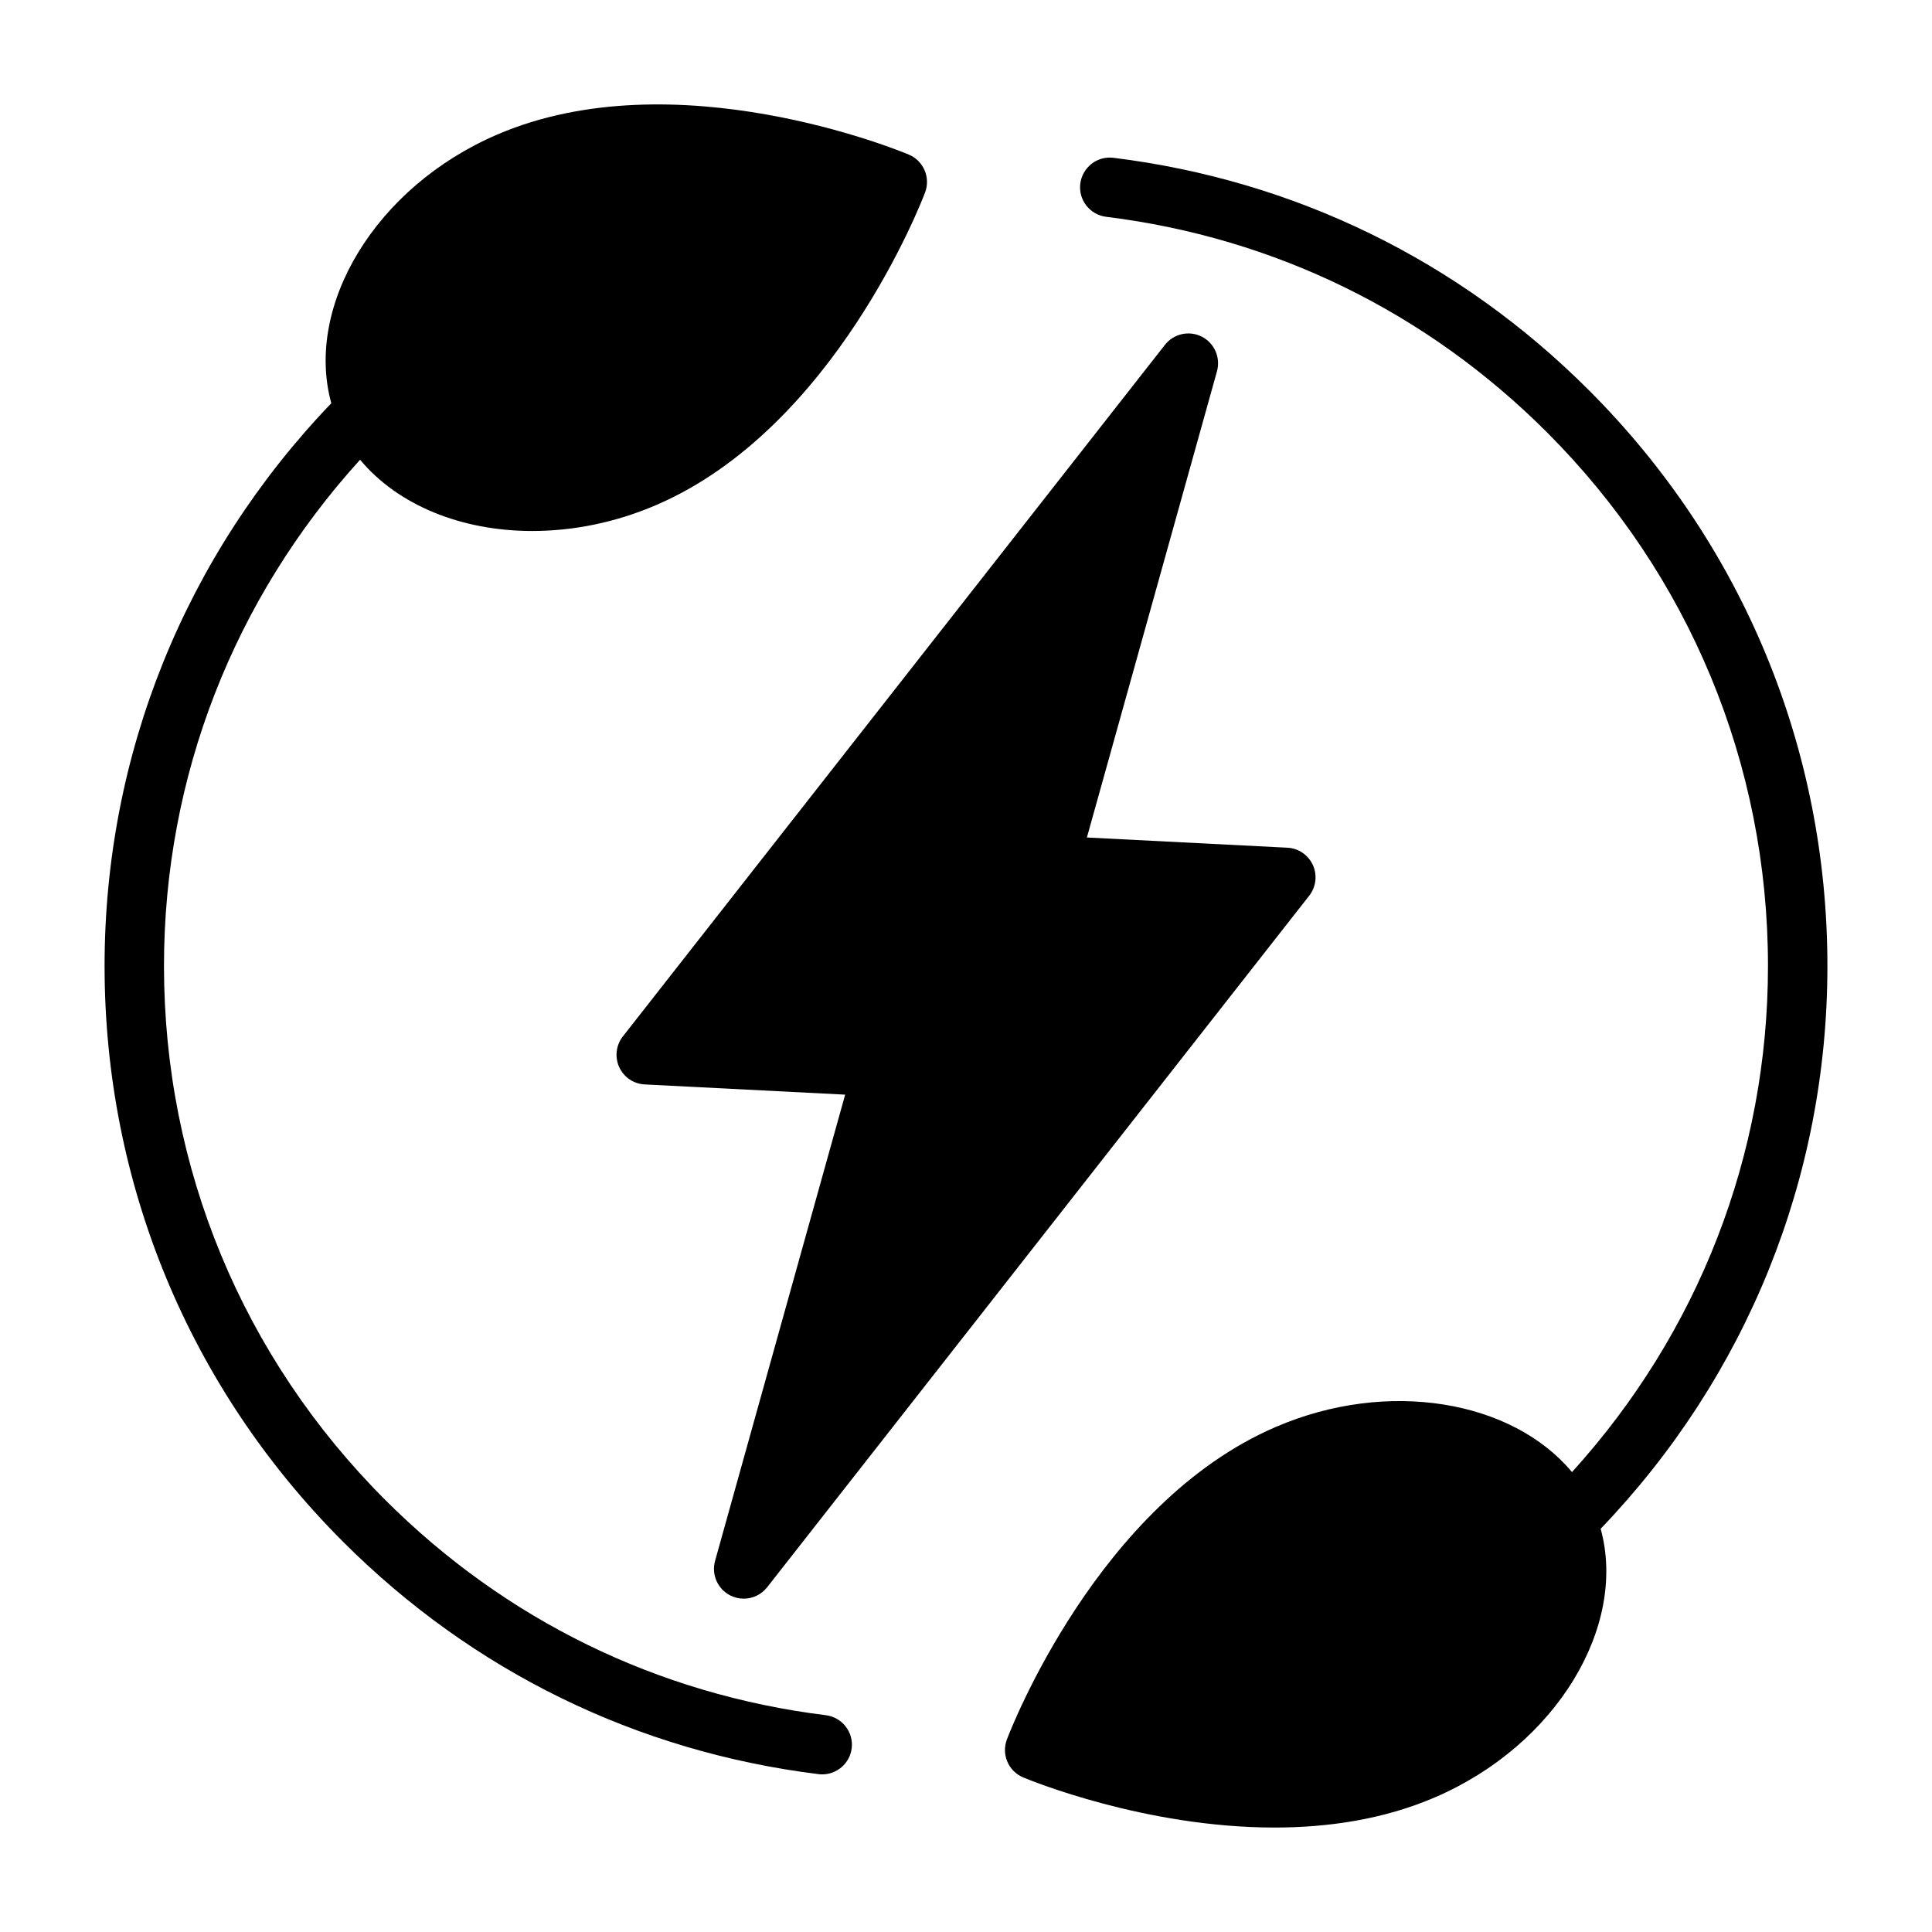
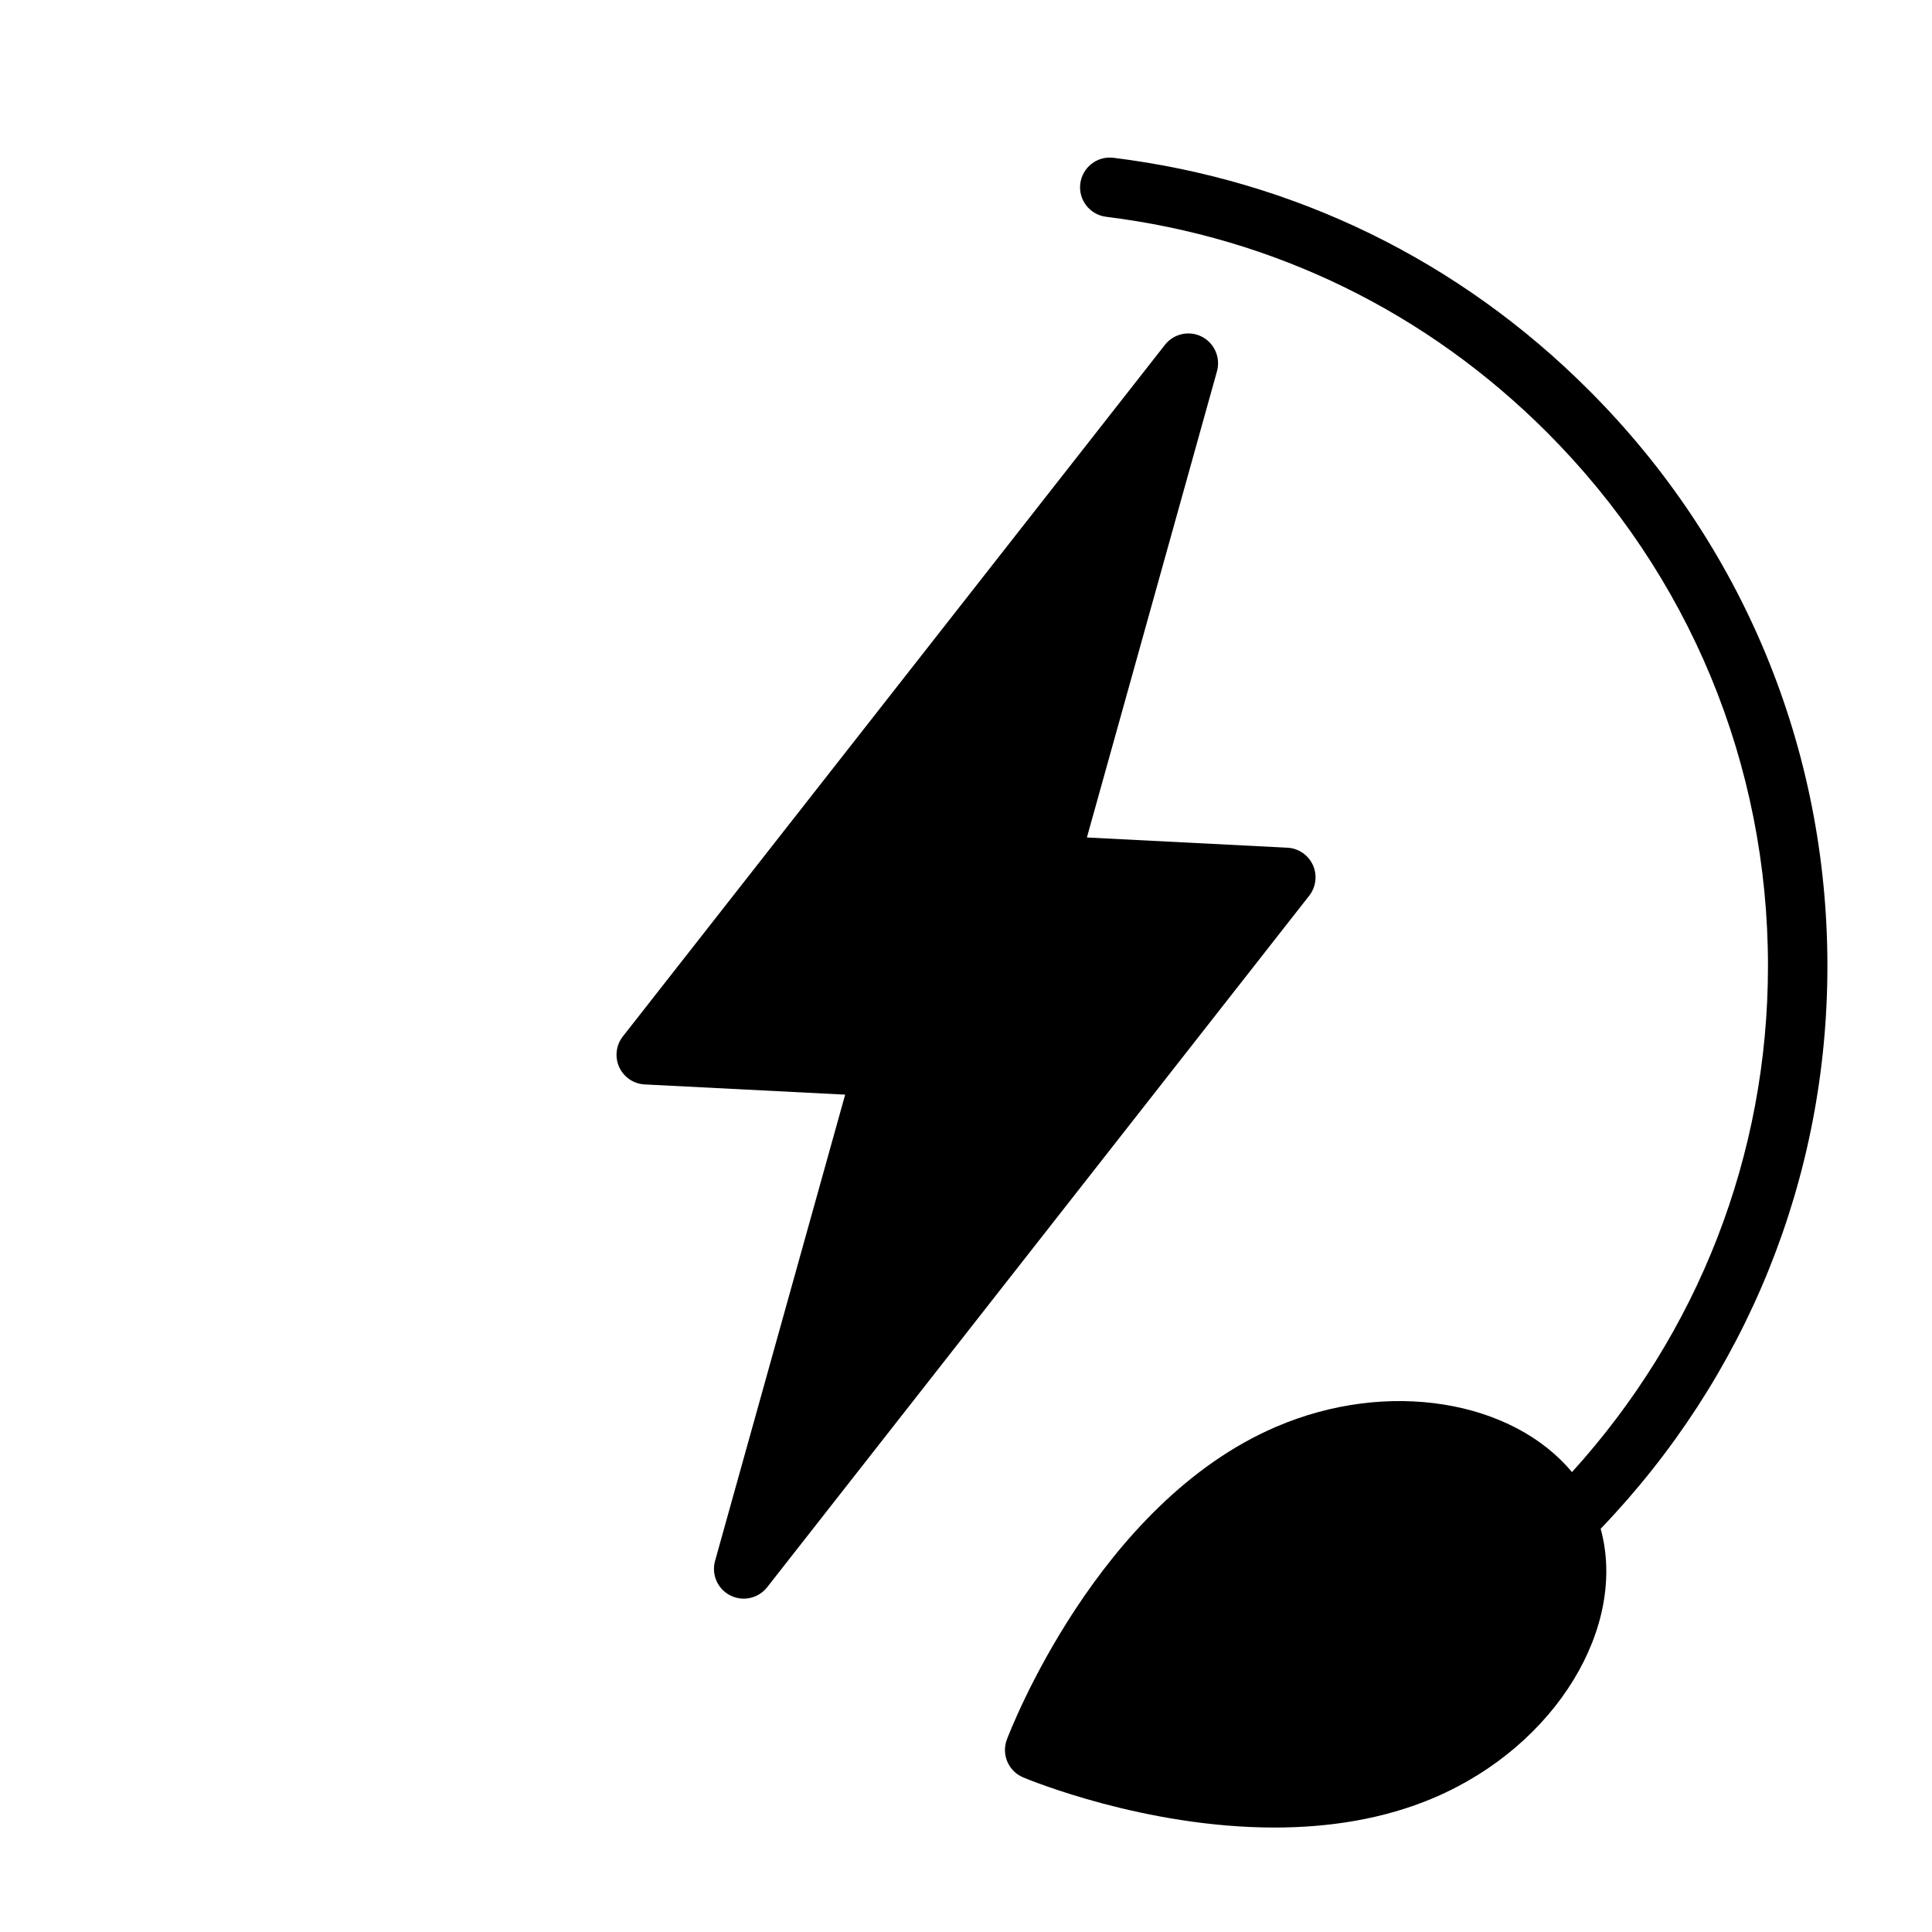
<svg xmlns="http://www.w3.org/2000/svg" fill="#000000" width="800px" height="800px" version="1.1" viewBox="144 144 512 512">
  <g>
-     <path d="m234.92 552.59c34.336 34.336 77.902 55.625 126 61.574 0.332 0.047 0.66 0.062 0.977 0.062 3.922 0 7.305-2.93 7.809-6.894 0.535-4.312-2.535-8.25-6.848-8.785-44.586-5.512-84.969-25.254-116.8-57.09-37.789-37.785-58.602-88.023-58.602-141.46 0-50.129 18.516-97.312 51.973-134.17 10.027 12.074 26.906 18.891 45.609 18.891 10.723 0 22.012-2.203 32.859-6.879 47.105-20.246 70.297-80.277 71.258-82.828 1.496-3.969-0.41-8.406-4.312-10.043-2.519-1.055-62.031-25.566-109.12-5.289-32.258 13.871-51.027 45.359-43.926 71.18-38.688 40.348-60.082 93.059-60.082 149.14 0 57.637 22.449 111.84 63.211 152.59z" />
    <path d="m439.07 185.82c-4.328-0.535-8.234 2.535-8.785 6.848-0.535 4.312 2.535 8.25 6.848 8.785 44.586 5.512 84.969 25.254 116.8 57.09 37.785 37.785 58.598 88.023 58.598 141.46 0 50.113-18.5 97.266-51.941 134.12-15.793-18.988-48.758-24.781-78.5-11.965-47.105 20.246-70.297 80.277-71.258 82.828-1.496 3.969 0.41 8.406 4.312 10.043 1.777 0.738 32.242 13.289 66.613 13.289 14.074 0 28.828-2.109 42.508-7.996 32.258-13.871 51.027-45.359 43.926-71.18 38.691-40.355 60.09-93.066 60.09-149.14 0-57.641-22.449-111.85-63.211-152.59-34.324-34.355-77.906-55.641-126-61.594z" />
    <path d="m462.47 233.21c-3.32-1.684-7.43-0.789-9.746 2.172l-143.66 183.28c-1.812 2.312-2.188 5.449-0.977 8.125 1.227 2.676 3.824 4.457 6.769 4.598l53.121 2.707-34.48 123.57c-1.008 3.606 0.676 7.445 4.031 9.148 1.133 0.566 2.348 0.852 3.559 0.852 2.348 0 4.66-1.055 6.203-3.008l143.66-183.28c1.812-2.312 2.188-5.449 0.977-8.125-1.227-2.676-3.824-4.457-6.769-4.598l-53.121-2.707 34.48-123.57c0.988-3.641-0.695-7.465-4.047-9.164z" />
  </g>
</svg>